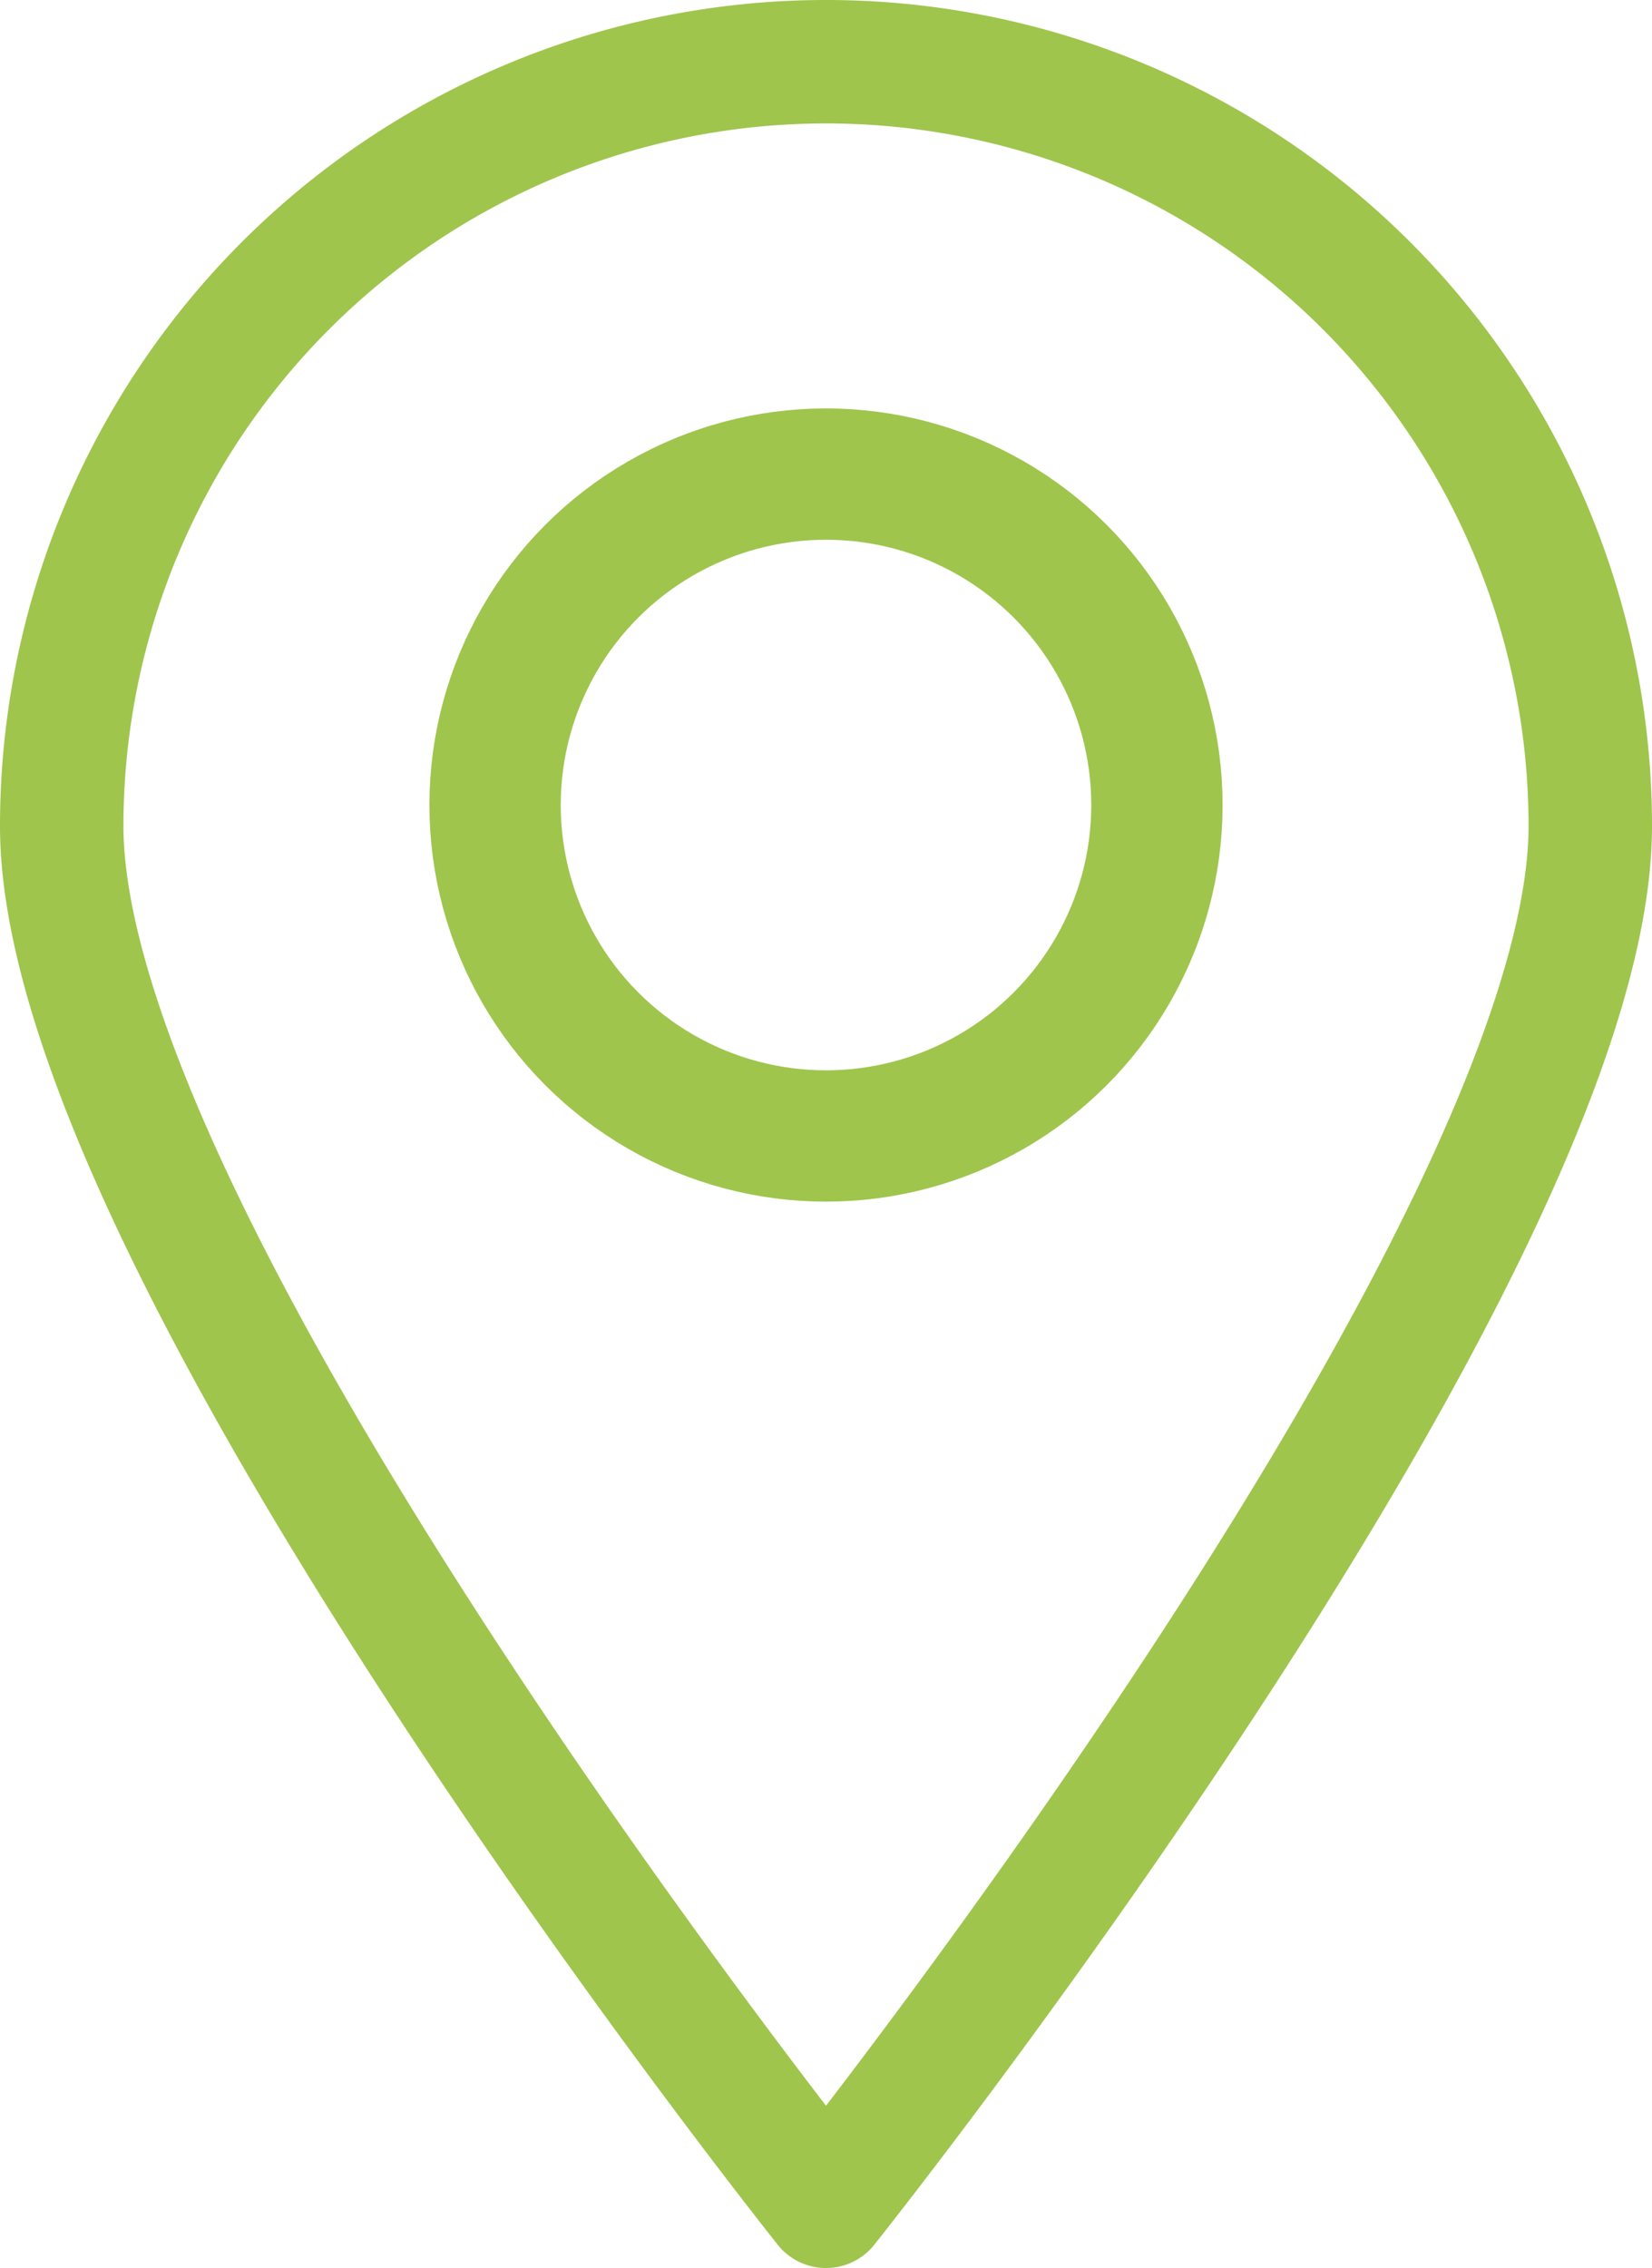
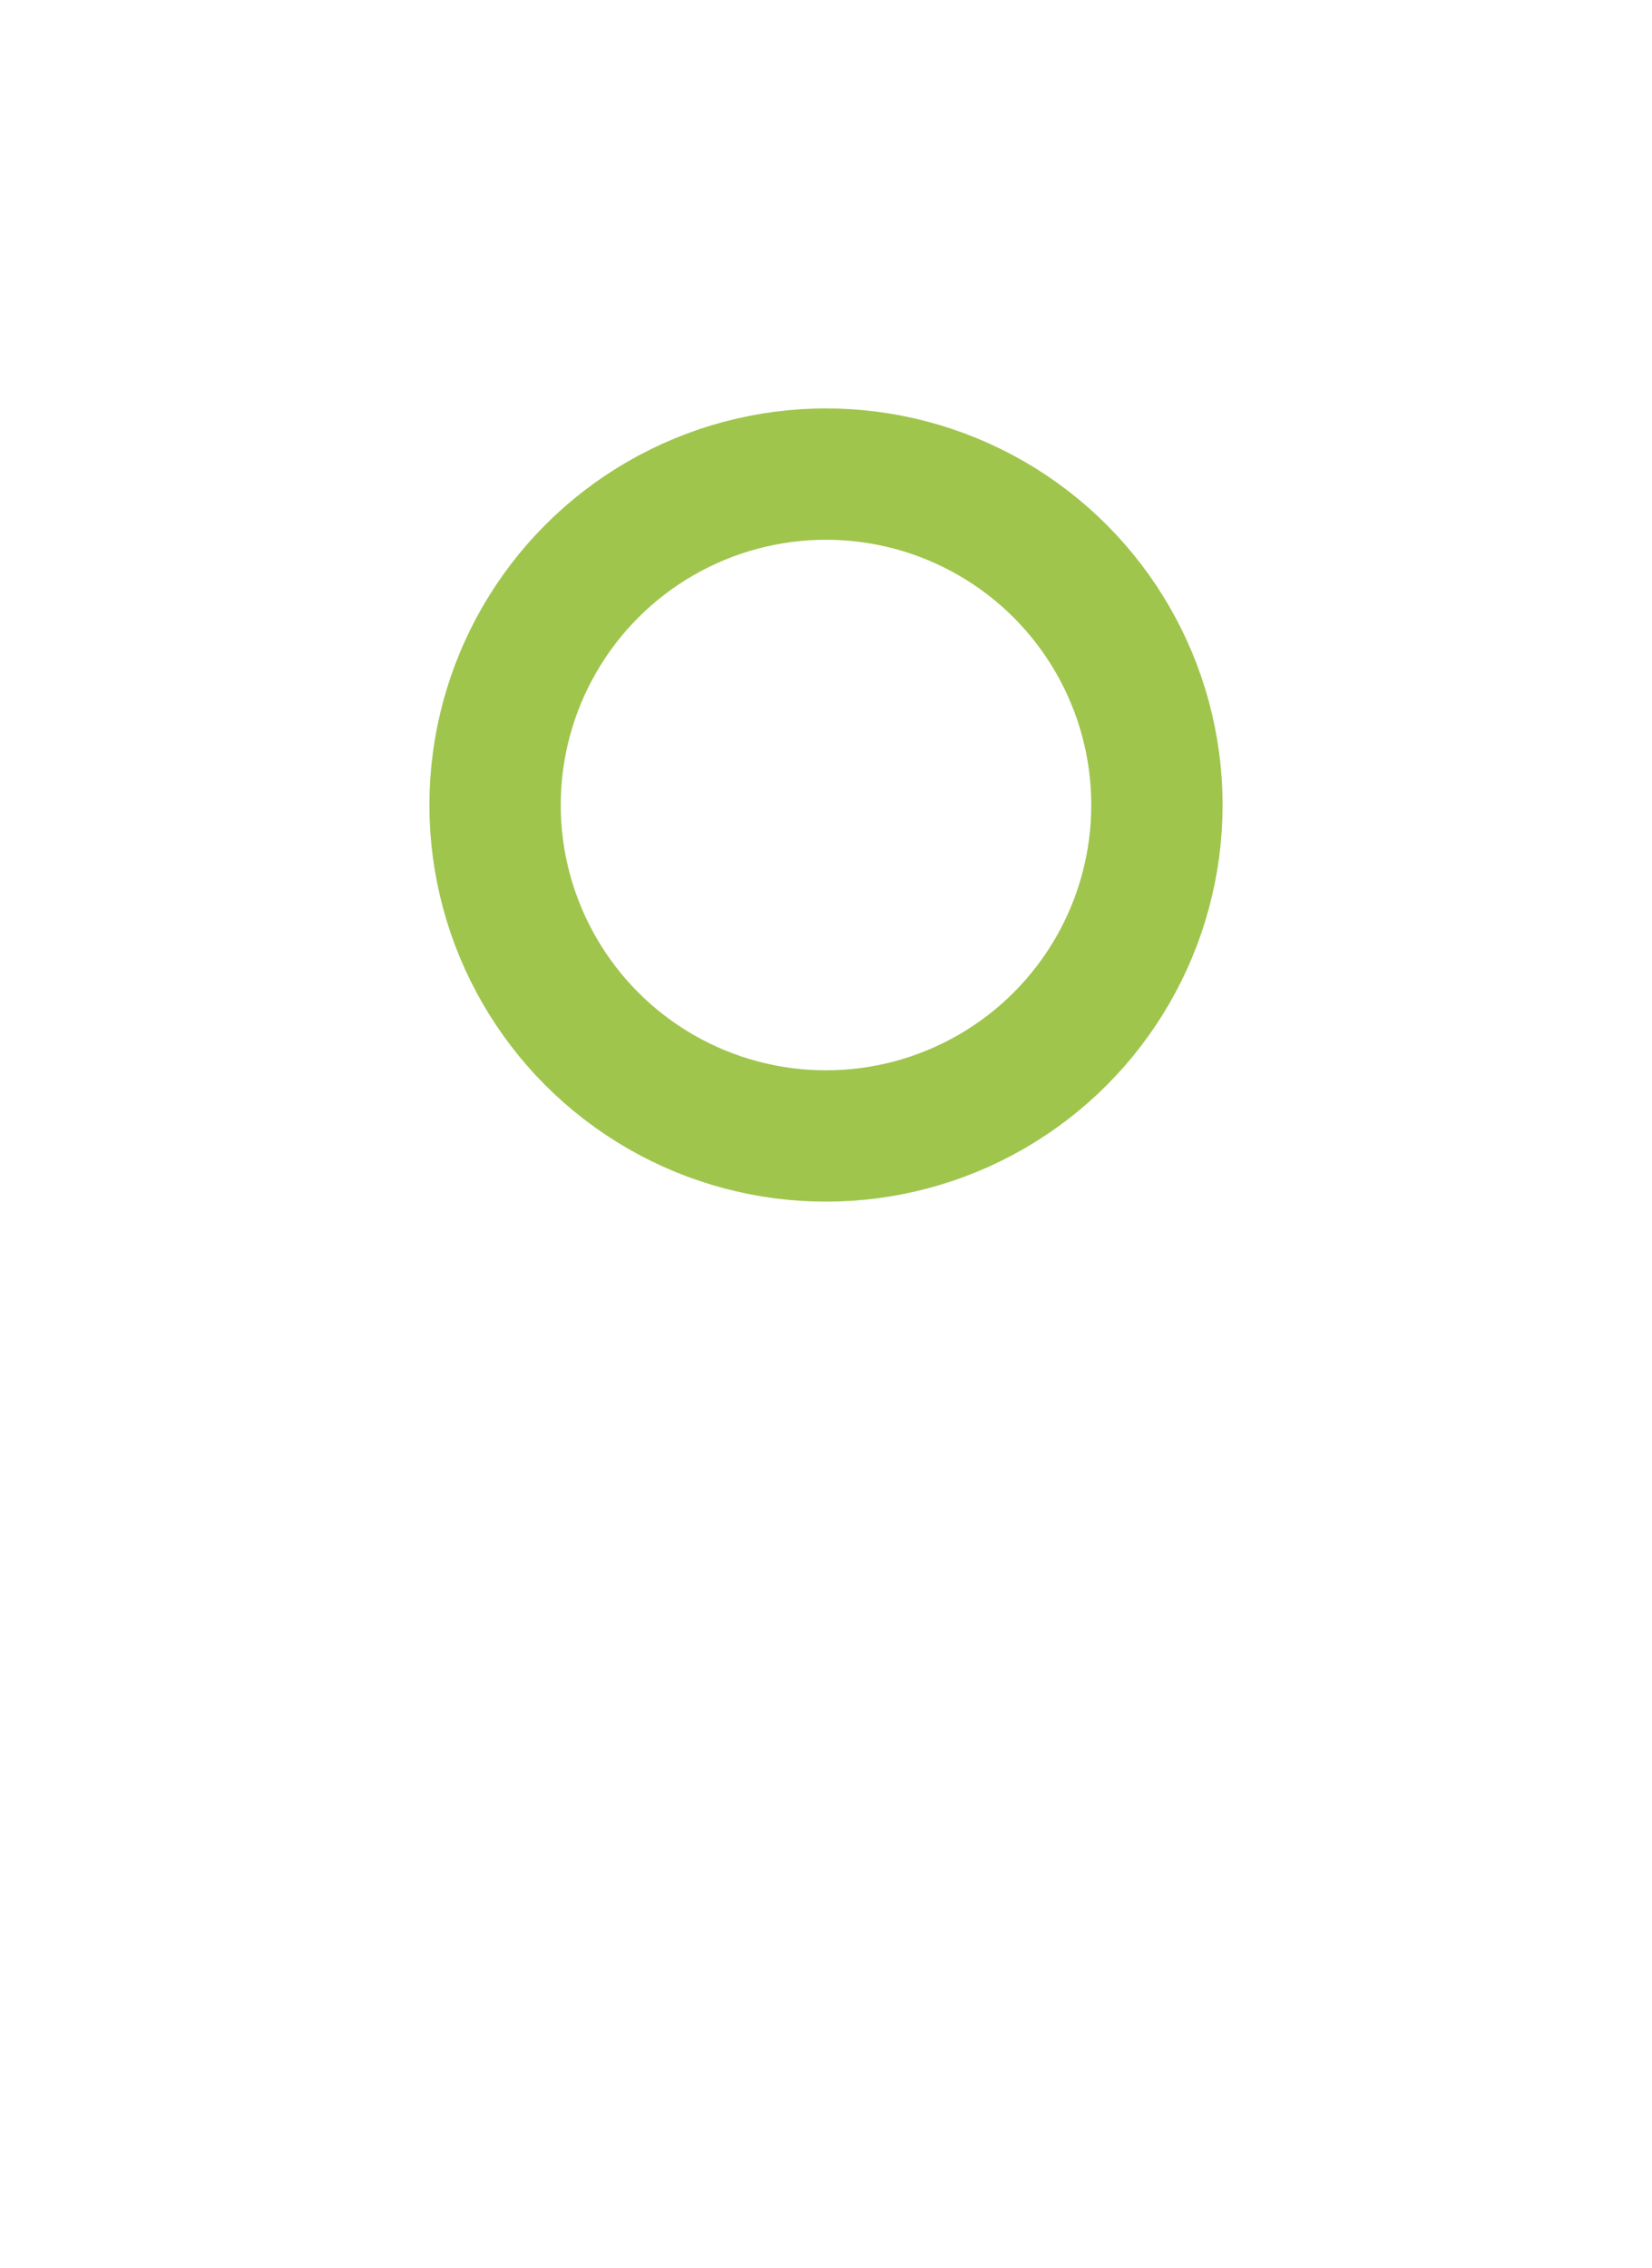
<svg xmlns="http://www.w3.org/2000/svg" viewBox="0 0 12.58 17.27">
  <defs>
    <style>.cls-1,.cls-2{fill:none;stroke:#9fc54d;stroke-linecap:round;stroke-linejoin:round;}.cls-1{stroke-width:0.94px;}</style>
  </defs>
  <title>Datový zdroj 29</title>
  <g id="Vrstva_2" data-name="Vrstva 2">
    <g id="Vrstva_1-2" data-name="Vrstva 1">
-       <path class="cls-1" d="M12.11,6.29c0,3.21-5.82,10.51-5.82,10.51S.47,9.5.47,6.29a5.82,5.82,0,0,1,11.64,0Z" />
      <circle class="cls-2" cx="6.29" cy="6.13" r="2.52" />
    </g>
  </g>
</svg>